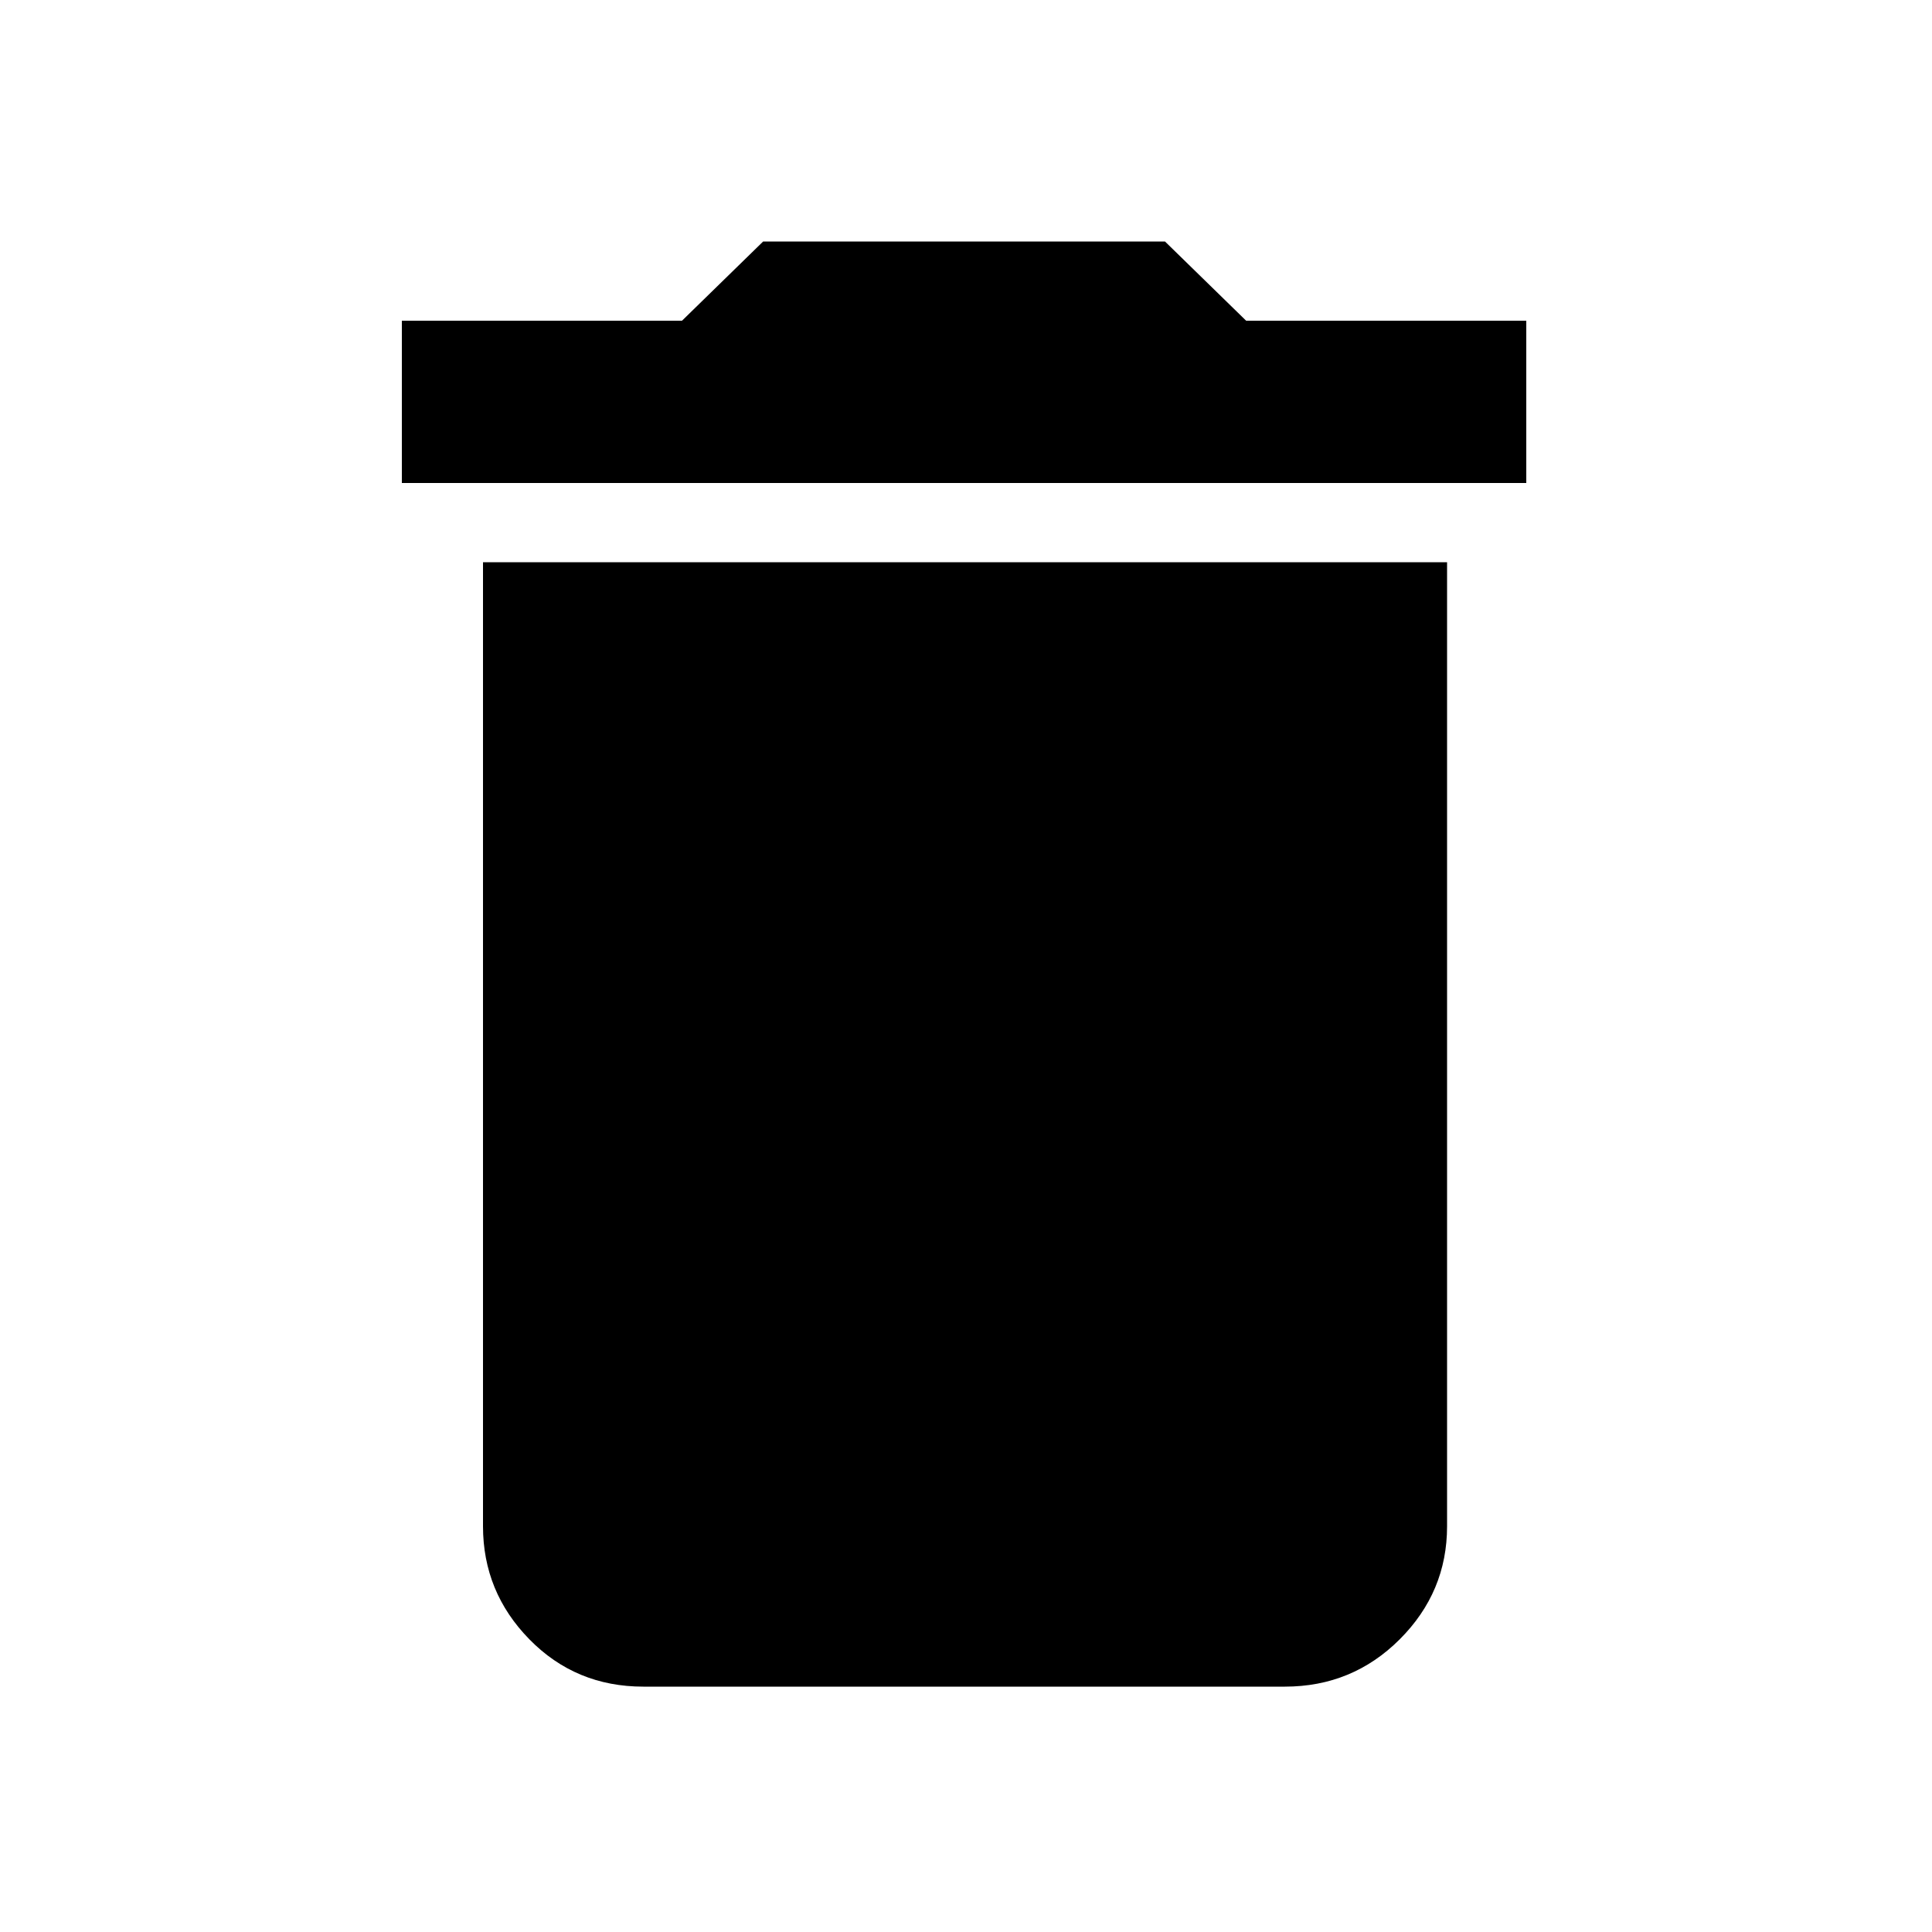
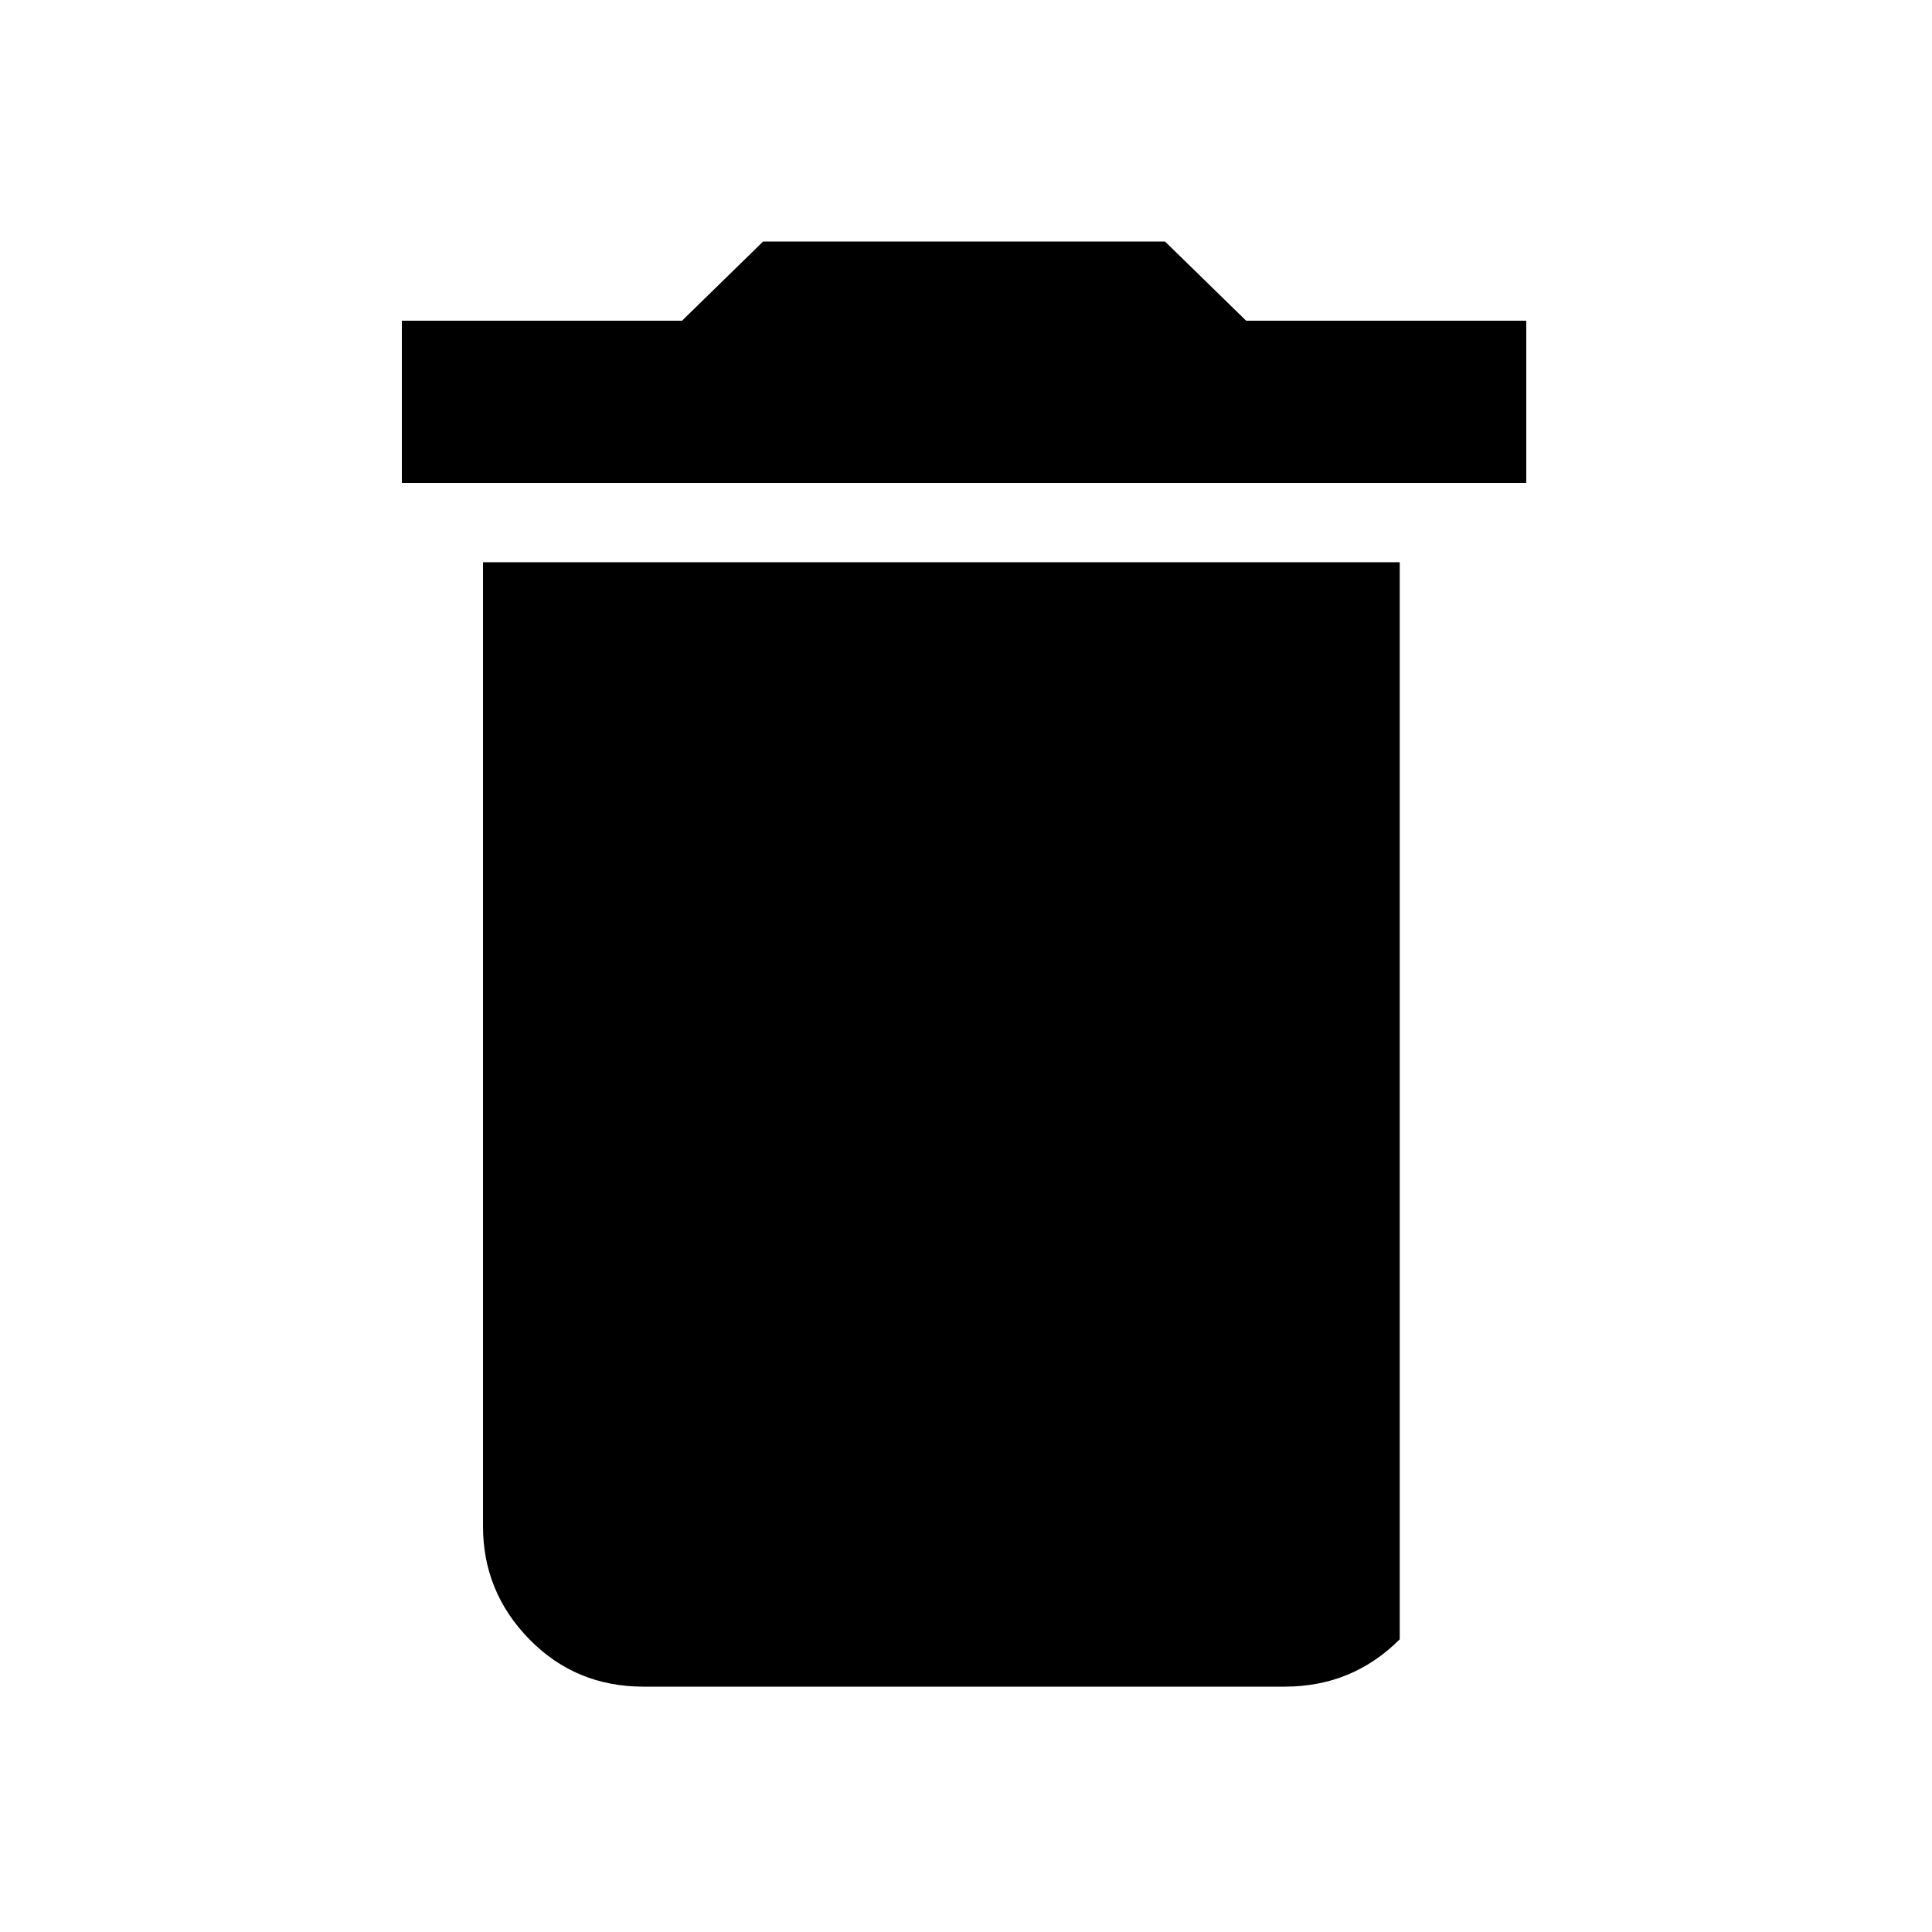
<svg xmlns="http://www.w3.org/2000/svg" fill="#000000" width="800px" height="800px" viewBox="0 0 1000 1000">
-   <path d="M250 790q0 34 24 58.5t59 24.5h332q35 0 59.5-24.5T749 790V291H250v499zm540-624H645l-42-41H395l-42 41H208v84h582v-84z" />
+   <path d="M250 790q0 34 24 58.5t59 24.5h332q35 0 59.5-24.5V291H250v499zm540-624H645l-42-41H395l-42 41H208v84h582v-84z" />
</svg>